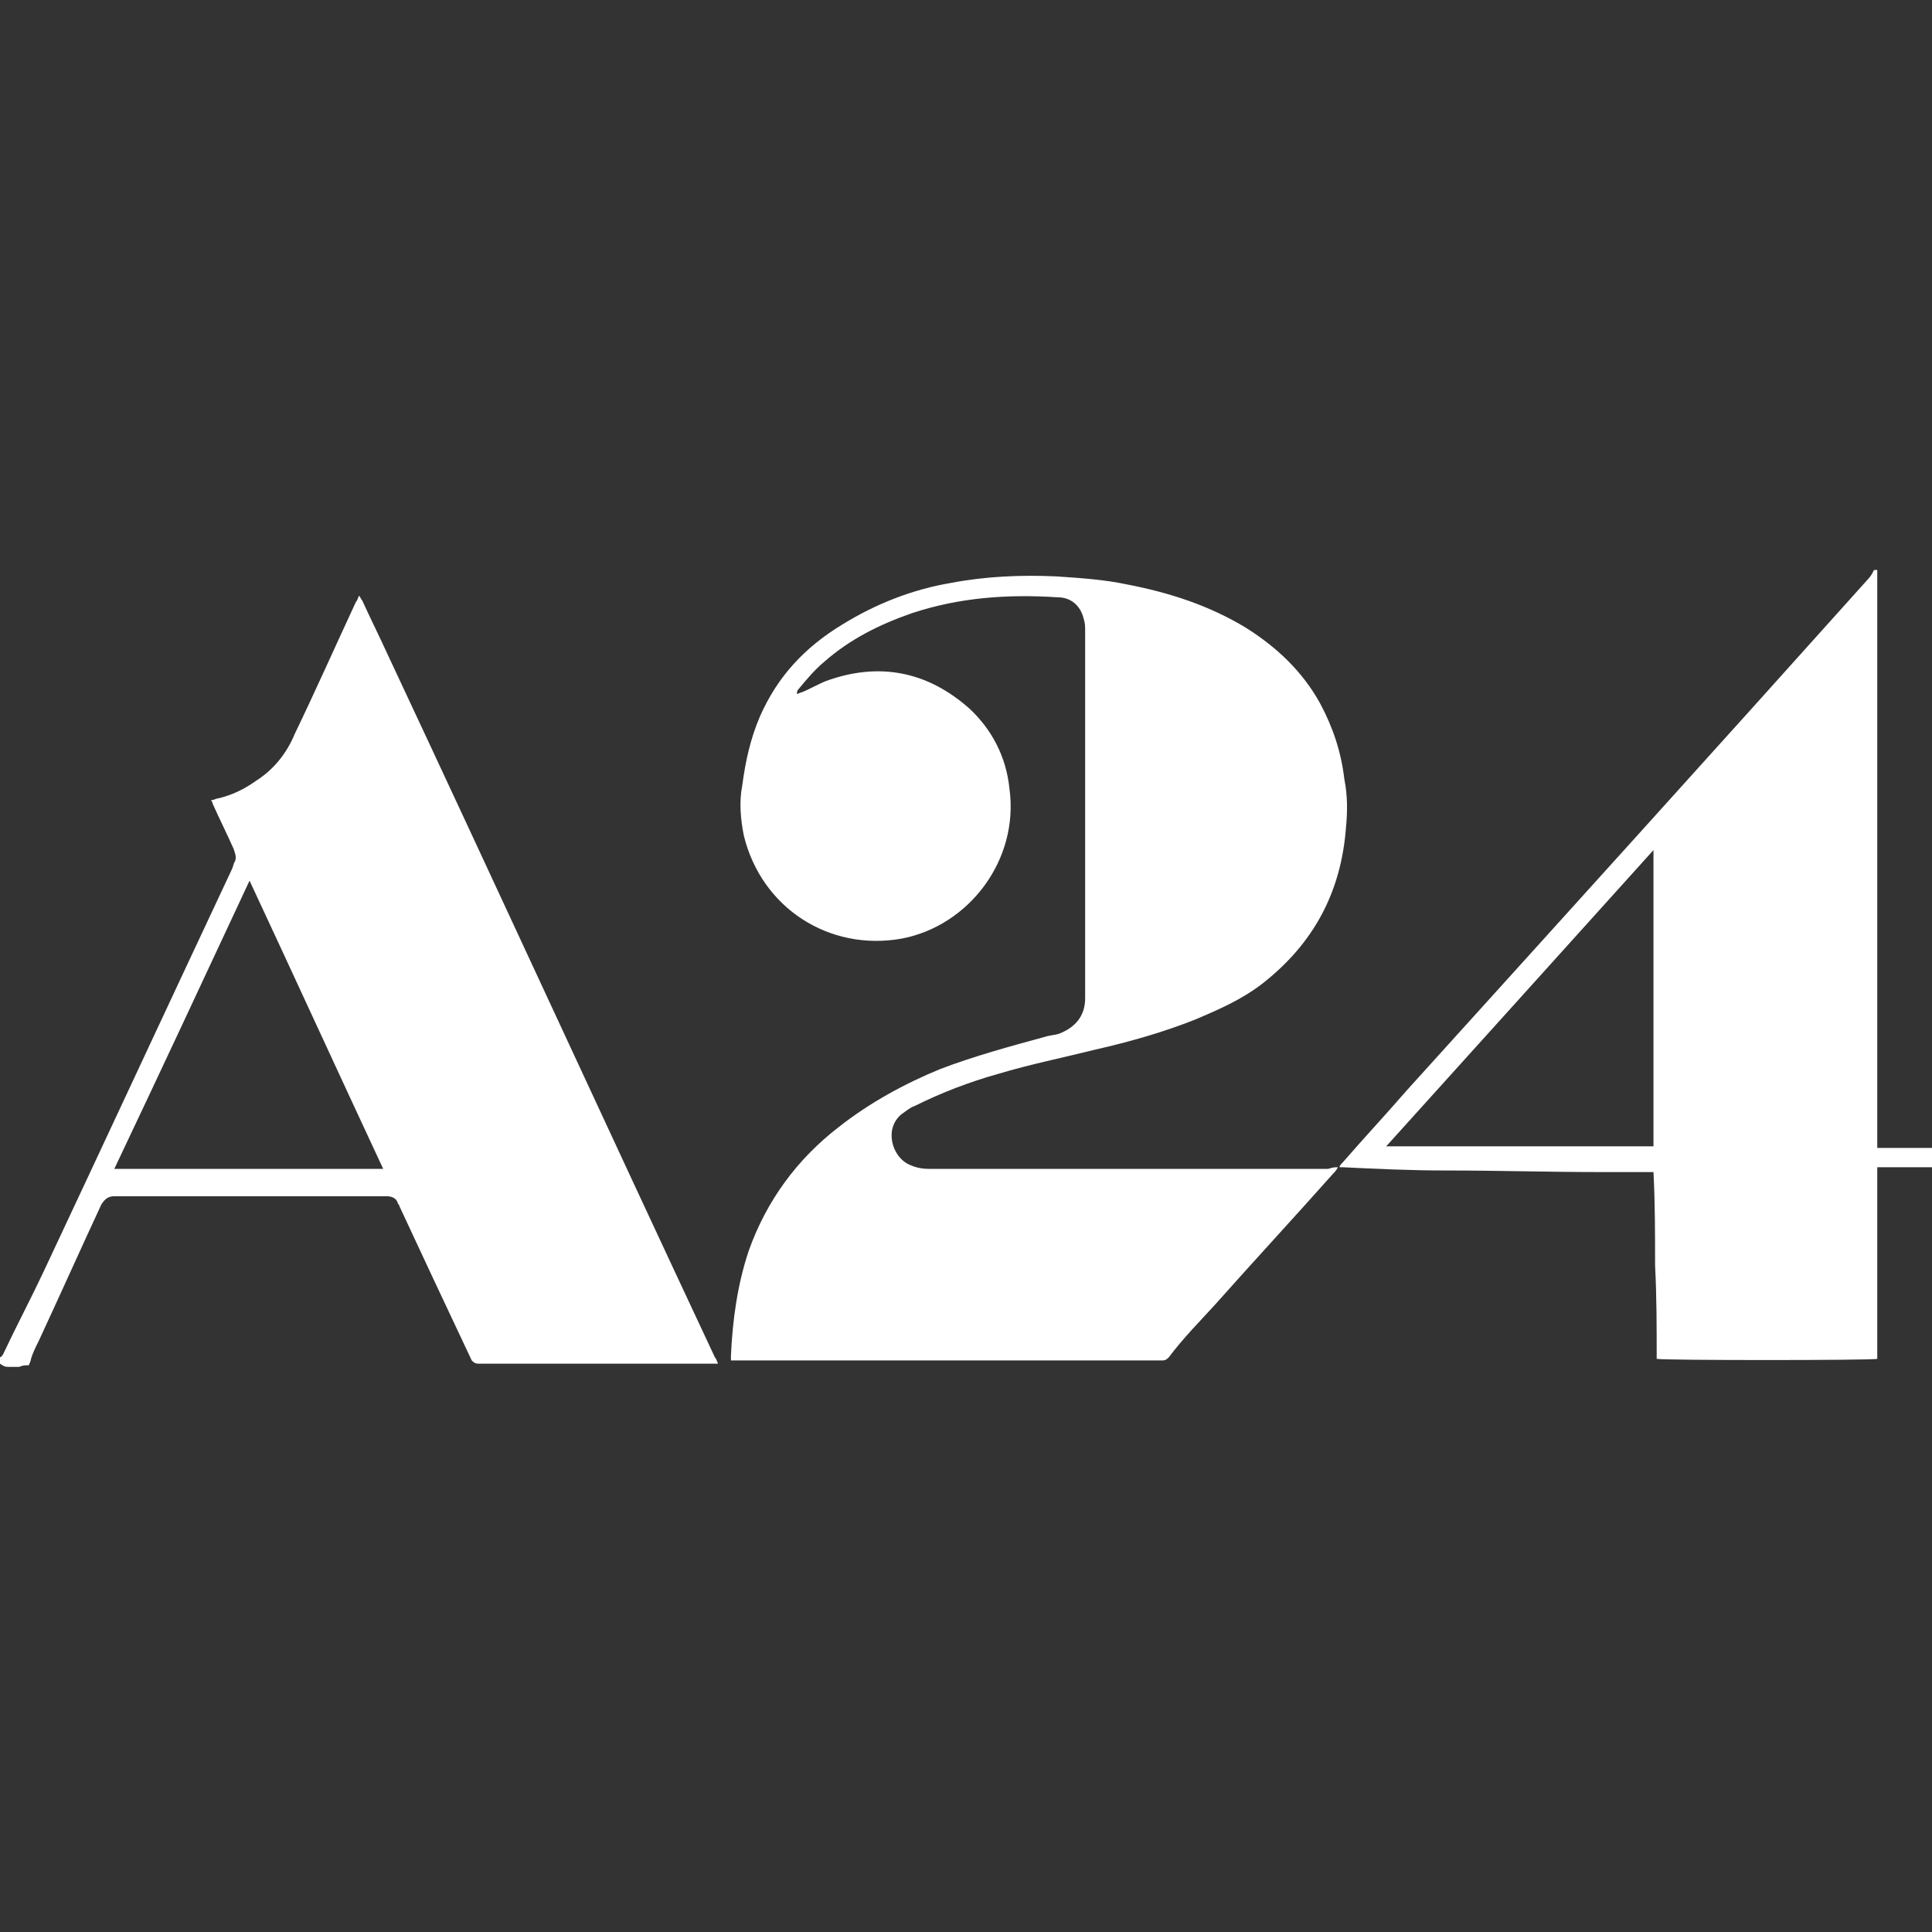
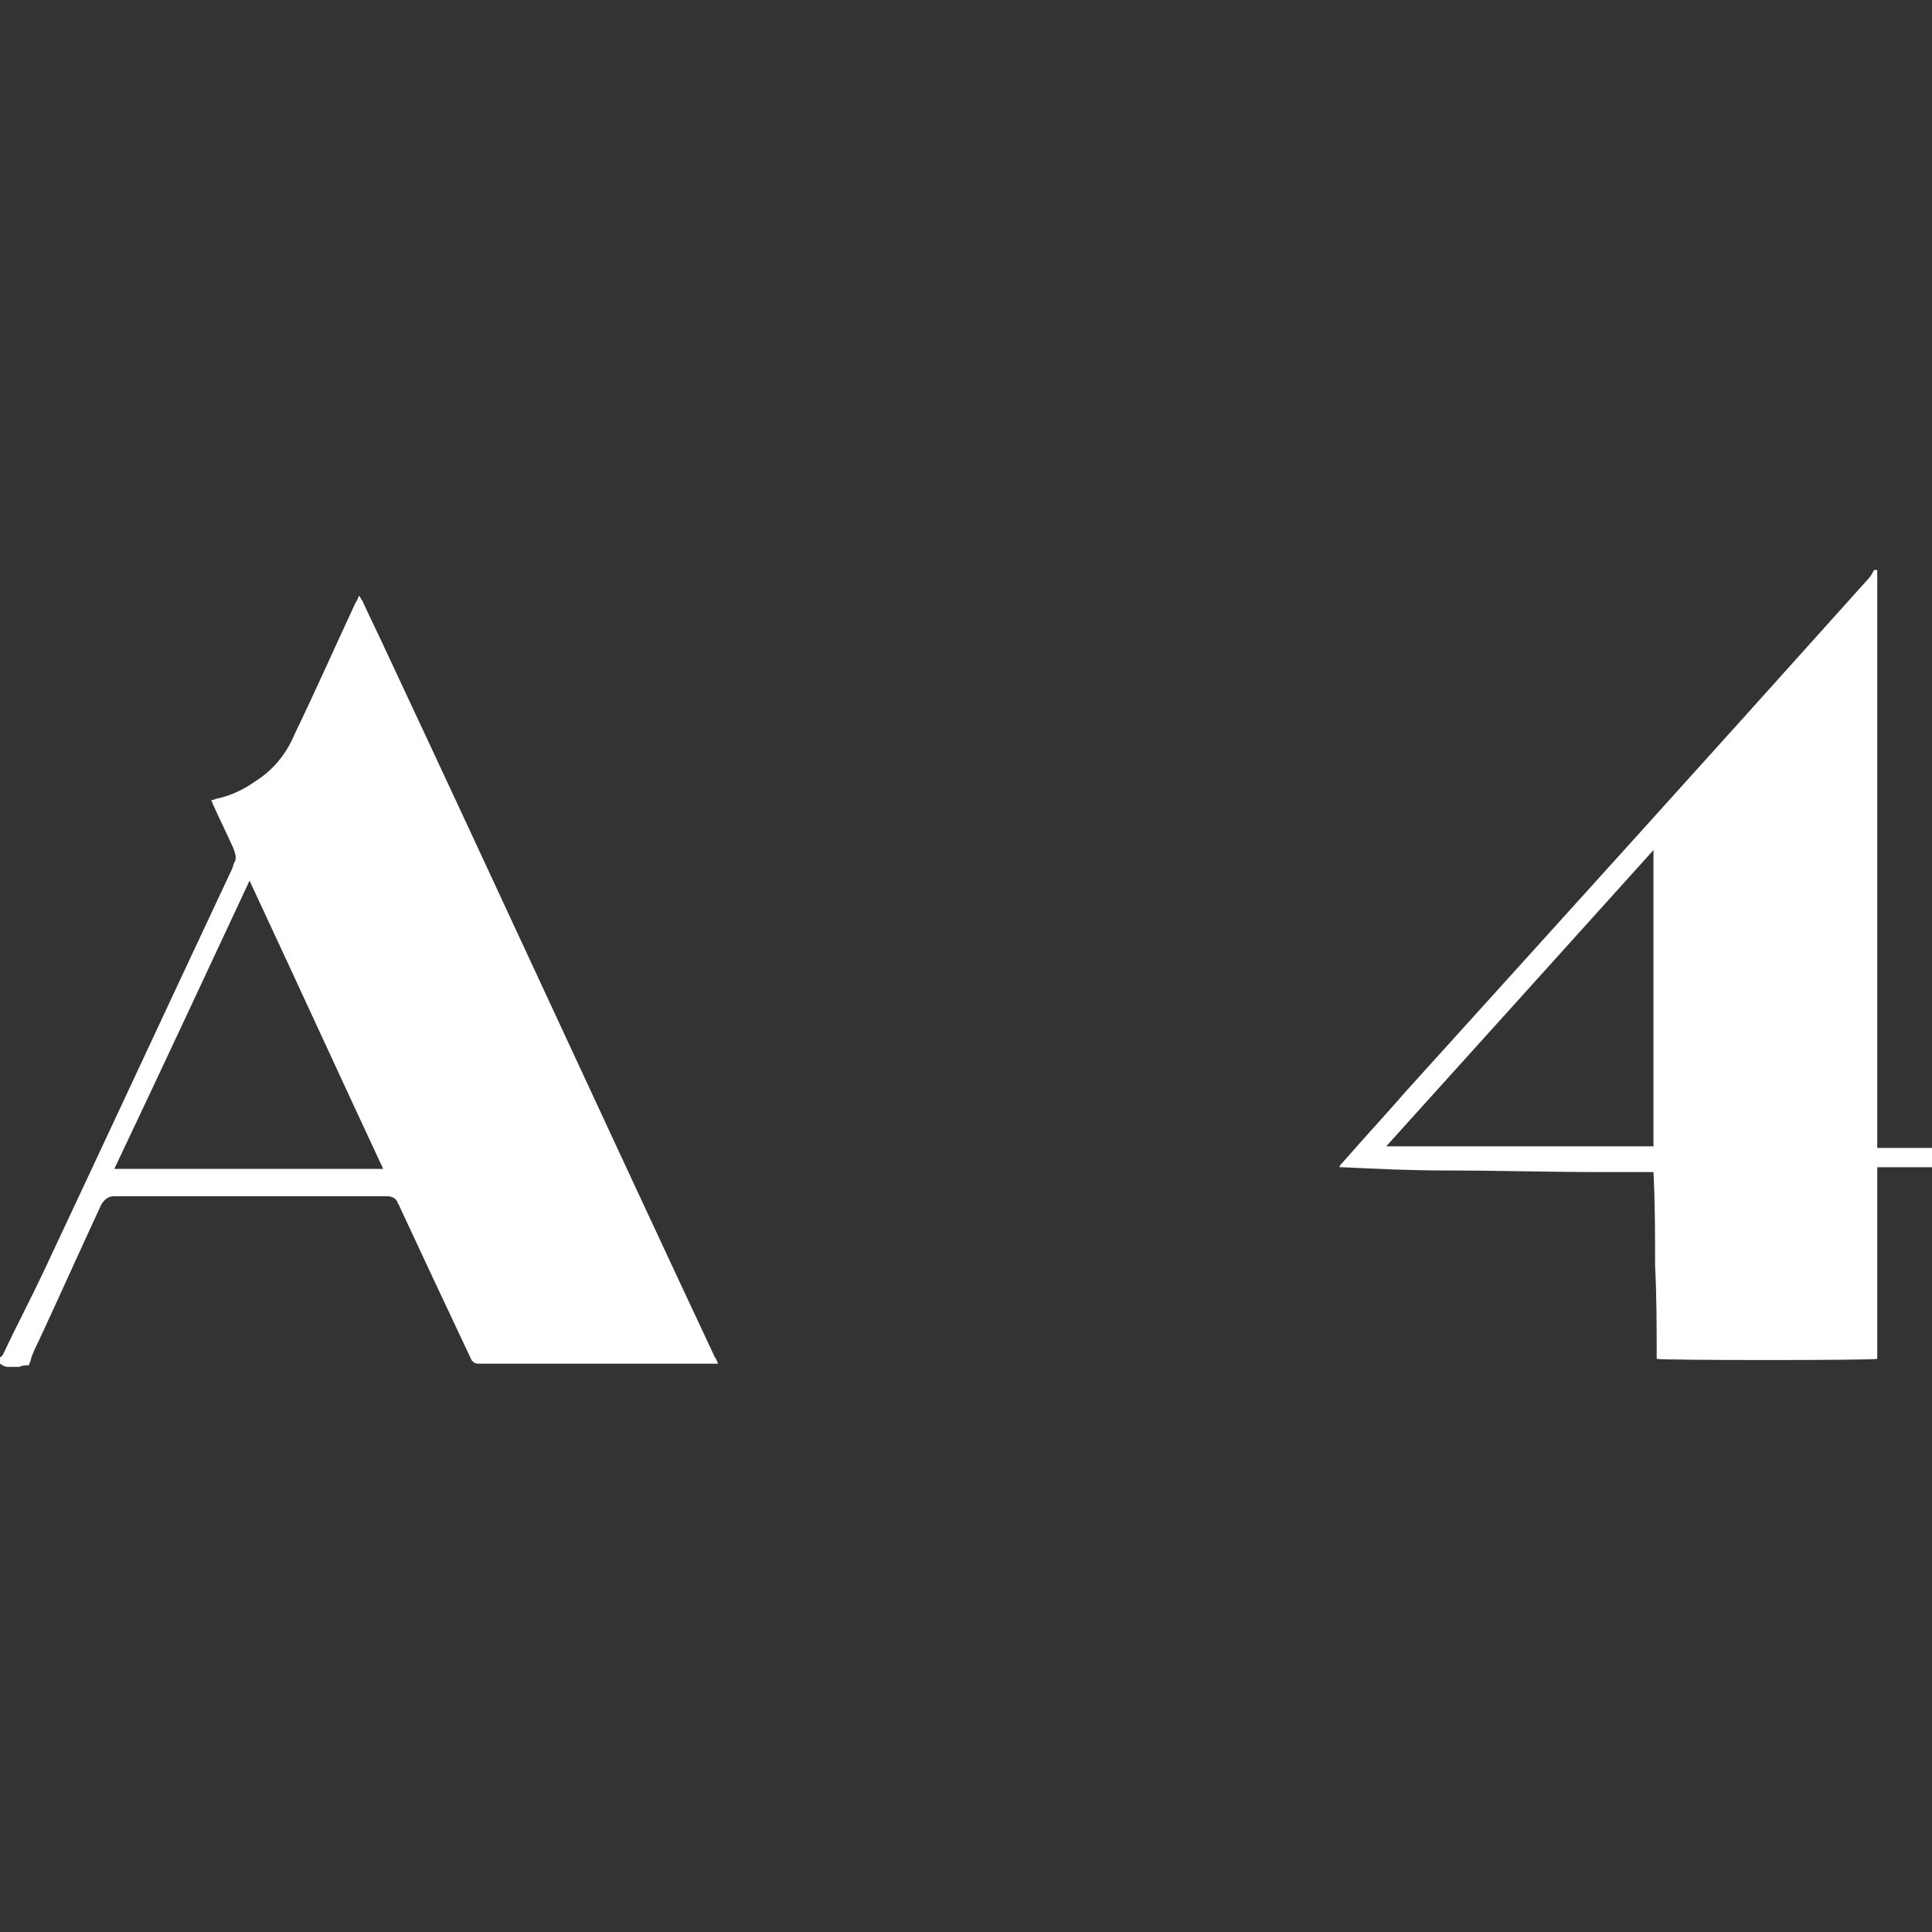
<svg xmlns="http://www.w3.org/2000/svg" version="1.1" id="a" x="0px" y="0px" viewBox="0 0 120 120" style="enable-background:new 0 0 120 120;">
  <rect x="0" y="0" width="120" height="120" fill="#333333" stroke="none" />
  <style type="text/css">
	.st0{fill:#FFFFFF;}
</style>
  <path class="st0" d="M0,84.3c0.1,0,0.2-0.2,0.2-0.2c0.8-1.7,1.7-3.4,2.5-5.1c3.9-8.3,7.8-16.7,11.7-25c0.1-0.2,0.1-0.4,0.2-0.5&#10; c0.1-0.3,0-0.5-0.1-0.8c-0.4-0.9-0.9-1.9-1.3-2.8c0,0,0-0.1-0.1-0.2c0.2,0,0.3-0.1,0.4-0.1c0.9-0.2,1.7-0.6,2.4-1.1&#10; c1.1-0.7,1.9-1.7,2.4-2.9c1.3-2.7,2.5-5.4,3.8-8.2c0.1-0.1,0.1-0.2,0.2-0.4c0.1,0.1,0.1,0.2,0.2,0.3c0.5,1.1,1.1,2.3,1.6,3.4&#10; c6.8,14.5,13.5,29.1,20.3,43.6c0.1,0.1,0.1,0.2,0.2,0.4c-0.1,0-0.1,0-0.2,0c-0.1,0-0.2,0-0.2,0c-4.8,0-9.6,0-14.3,0&#10; c-0.1,0-0.1,0-0.2,0c-0.2,0-0.3-0.1-0.4-0.2c-0.8-1.7-1.6-3.4-2.4-5.1c-0.7-1.5-1.4-3-2.1-4.5c0-0.1-0.1-0.1-0.1-0.2&#10; c-0.1-0.3-0.4-0.4-0.7-0.4c-0.2,0-0.4,0-0.6,0c-4.8,0-9.7,0-14.5,0c-0.6,0-1.2,0-1.8,0c-0.4,0-0.6,0.2-0.8,0.5&#10; c-1.3,2.8-2.6,5.7-3.9,8.5c-0.2,0.4-0.4,0.8-0.5,1.2c0,0.1-0.1,0.2-0.1,0.3c-0.2,0-0.4,0-0.6,0.1H0.9c-0.1,0-0.1,0-0.2,0&#10; c-0.4,0-0.4,0-0.7-0.2L0,84.3L0,84.3z M7.1,72.6h16.7c-2.8-6-5.5-11.9-8.3-17.9C12.7,60.7,9.9,66.7,7.1,72.6L7.1,72.6z" />
  <path class="st0" d="M120,72.5c-0.3,0-0.6,0-0.9,0c-0.7,0-1.5,0-2.2,0c-0.1,0-0.1,0-0.3,0c0,0.1,0,0.3,0,0.4c0,1.5,0,3.1,0,4.6&#10; c0,2.2,0,4.4,0,6.6c0,0.1,0,0.2,0,0.3c-0.2,0.1-13.4,0.1-13.7,0c0-1.9,0-3.9-0.1-5.8c0-1.9,0-3.9-0.1-5.8c-0.1,0-0.2,0-0.3,0&#10; c-1,0-1.9,0-2.9,0c-3.3,0-6.5-0.1-9.8-0.1c-2.1,0-4.2-0.1-6.3-0.2c-0.1,0-0.1,0-0.2,0c0-0.1,0.1-0.2,0.2-0.3c1.3-1.5,2.7-3,4-4.5&#10; C96.9,57.2,106.5,46.6,116,36c0.2-0.2,0.3-0.4,0.4-0.6c0.1,0,0.1,0,0.2,0c0,0.3,0,0.6,0,0.9c0,5.3,0,10.7,0,16c0,6.2,0,12.4,0,18.6&#10; v0.4c0.1,0,0.3,0,0.4,0c0.7,0,1.4,0,2.2,0c0.3,0,0.6,0,0.9,0L120,72.5L120,72.5z M86.1,71.2h16.6V52.8C97.2,58.9,91.7,65,86.1,71.2&#10; L86.1,71.2z" />
-   <path class="st0" d="M83.1,72.5c-0.1,0.2-0.2,0.3-0.3,0.4c-2.4,2.7-4.9,5.4-7.3,8.1c-1,1.1-2,2.1-2.9,3.3c-0.1,0.1-0.2,0.2-0.4,0.2&#10; c-0.2,0-0.3,0-0.5,0c-8.6,0-17.2,0-25.9,0c-0.1,0-0.3,0-0.4,0c0-0.1,0-0.2,0-0.3c0.1-2.2,0.4-4.4,1.1-6.5c1.1-3.1,3-5.7,5.6-7.7&#10; c1.9-1.5,4.1-2.7,6.3-3.6c2.1-0.8,4.3-1.4,6.5-2c0.3-0.1,0.6-0.1,0.9-0.2c1-0.4,1.6-1.1,1.6-2.2c0-0.4,0-0.9,0-1.3&#10; c0-6.6,0-13.2,0-19.7c0-0.6,0-1.2,0-1.8c0-0.3,0-0.5-0.1-0.8c-0.2-0.8-0.8-1.3-1.6-1.3c-3.1-0.2-6.1,0-9.1,1c-2,0.7-3.8,1.6-5.4,3&#10; c-0.6,0.5-1.1,1.1-1.6,1.7c-0.1,0.1-0.1,0.2-0.1,0.3c0.1,0,0.2-0.1,0.3-0.1c0.5-0.2,1-0.5,1.5-0.7c3.3-1.2,6.3-0.6,8.9,1.7&#10; c1.4,1.3,2.3,3,2.5,5c0.6,4.4-2.5,8.5-6.7,9.3c-4.5,0.8-8.7-1.9-9.8-6.4c-0.2-1-0.3-2.1-0.1-3.1c0.2-1.5,0.5-2.9,1.1-4.3&#10; c1.1-2.5,2.8-4.3,5.1-5.7c2.1-1.3,4.4-2.2,6.8-2.6c2.1-0.4,4.3-0.5,6.5-0.4c1.5,0.1,3,0.2,4.4,0.5c2.6,0.5,5.1,1.3,7.4,2.7&#10; c1.9,1.2,3.5,2.7,4.6,4.7c0.8,1.5,1.3,3,1.5,4.7c0.2,1,0.2,2,0.1,3c-0.3,4-2,7.2-5.2,9.7c-1.3,1-2.7,1.6-4.1,2.2&#10; c-2,0.8-4.1,1.4-6.3,1.9c-2,0.5-4,0.9-6,1.5c-1.8,0.5-3.6,1.2-5.2,2c-0.3,0.1-0.5,0.3-0.8,0.5c-1.1,0.9-0.6,2.6,0.4,3.1&#10; c0.4,0.2,0.8,0.3,1.3,0.3c0.1,0,0.2,0,0.3,0c8.2,0,16.3,0,24.5,0C82.8,72.5,82.9,72.5,83.1,72.5L83.1,72.5z" />
</svg>